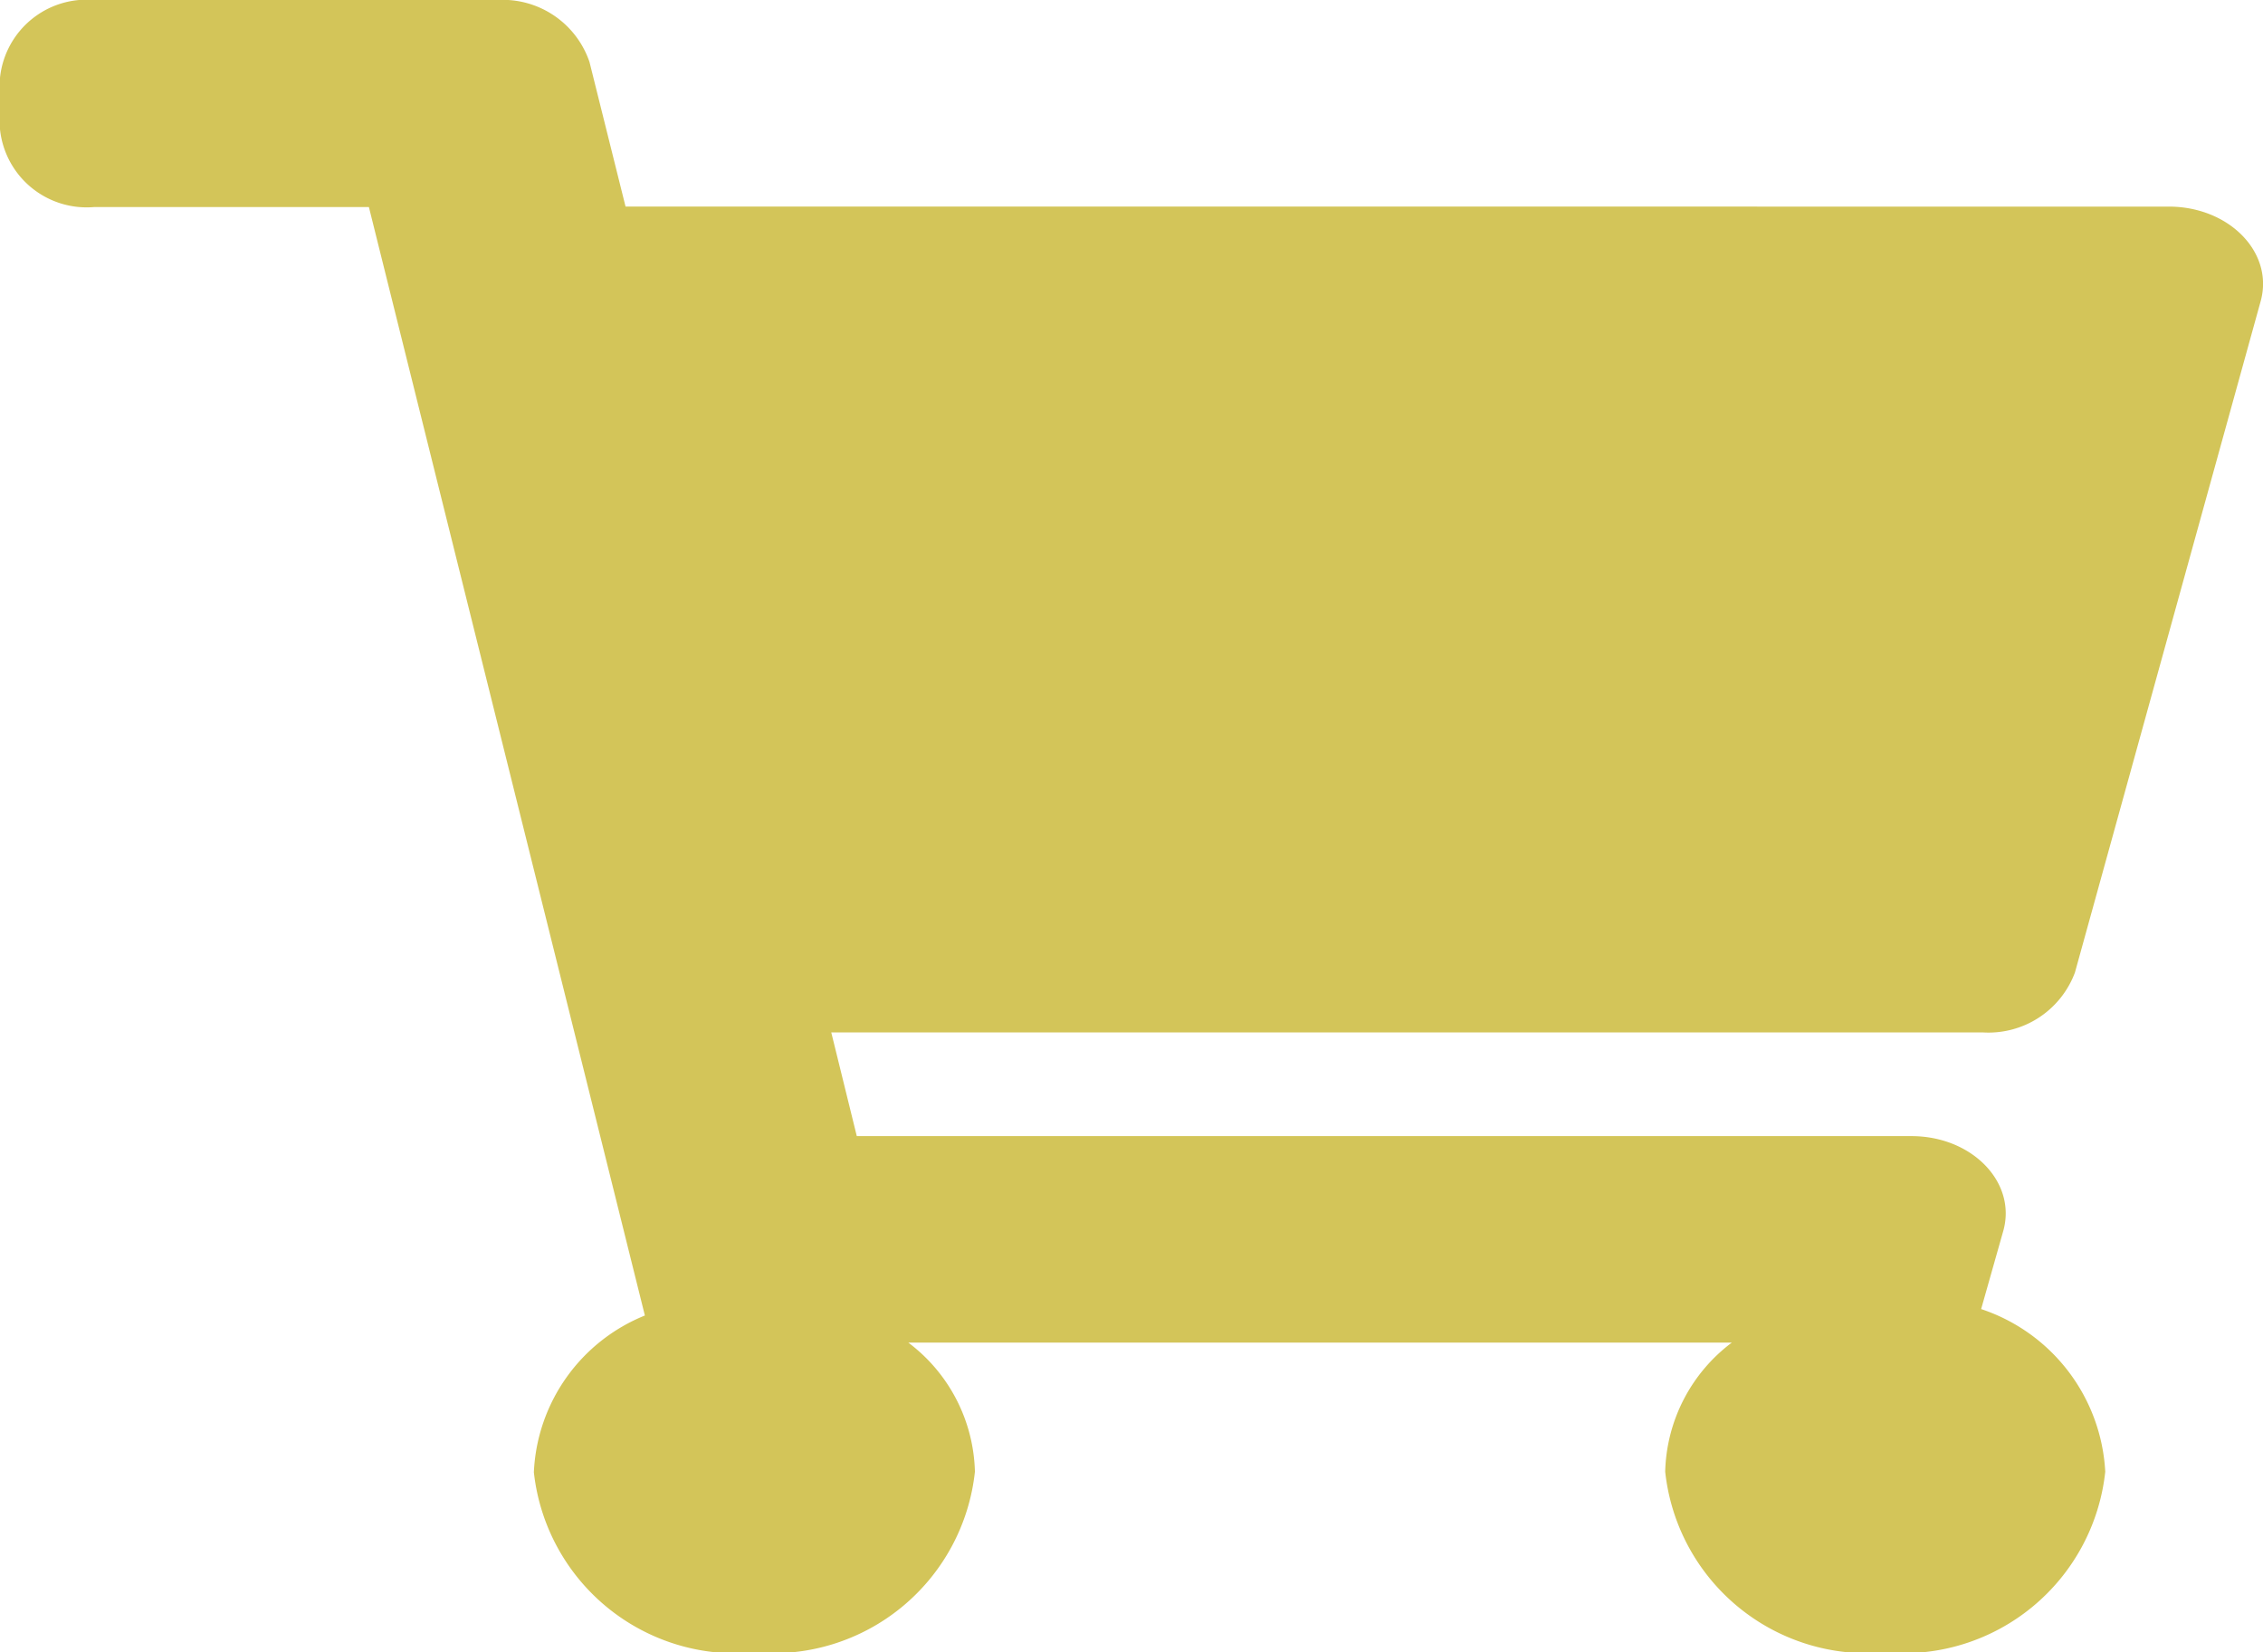
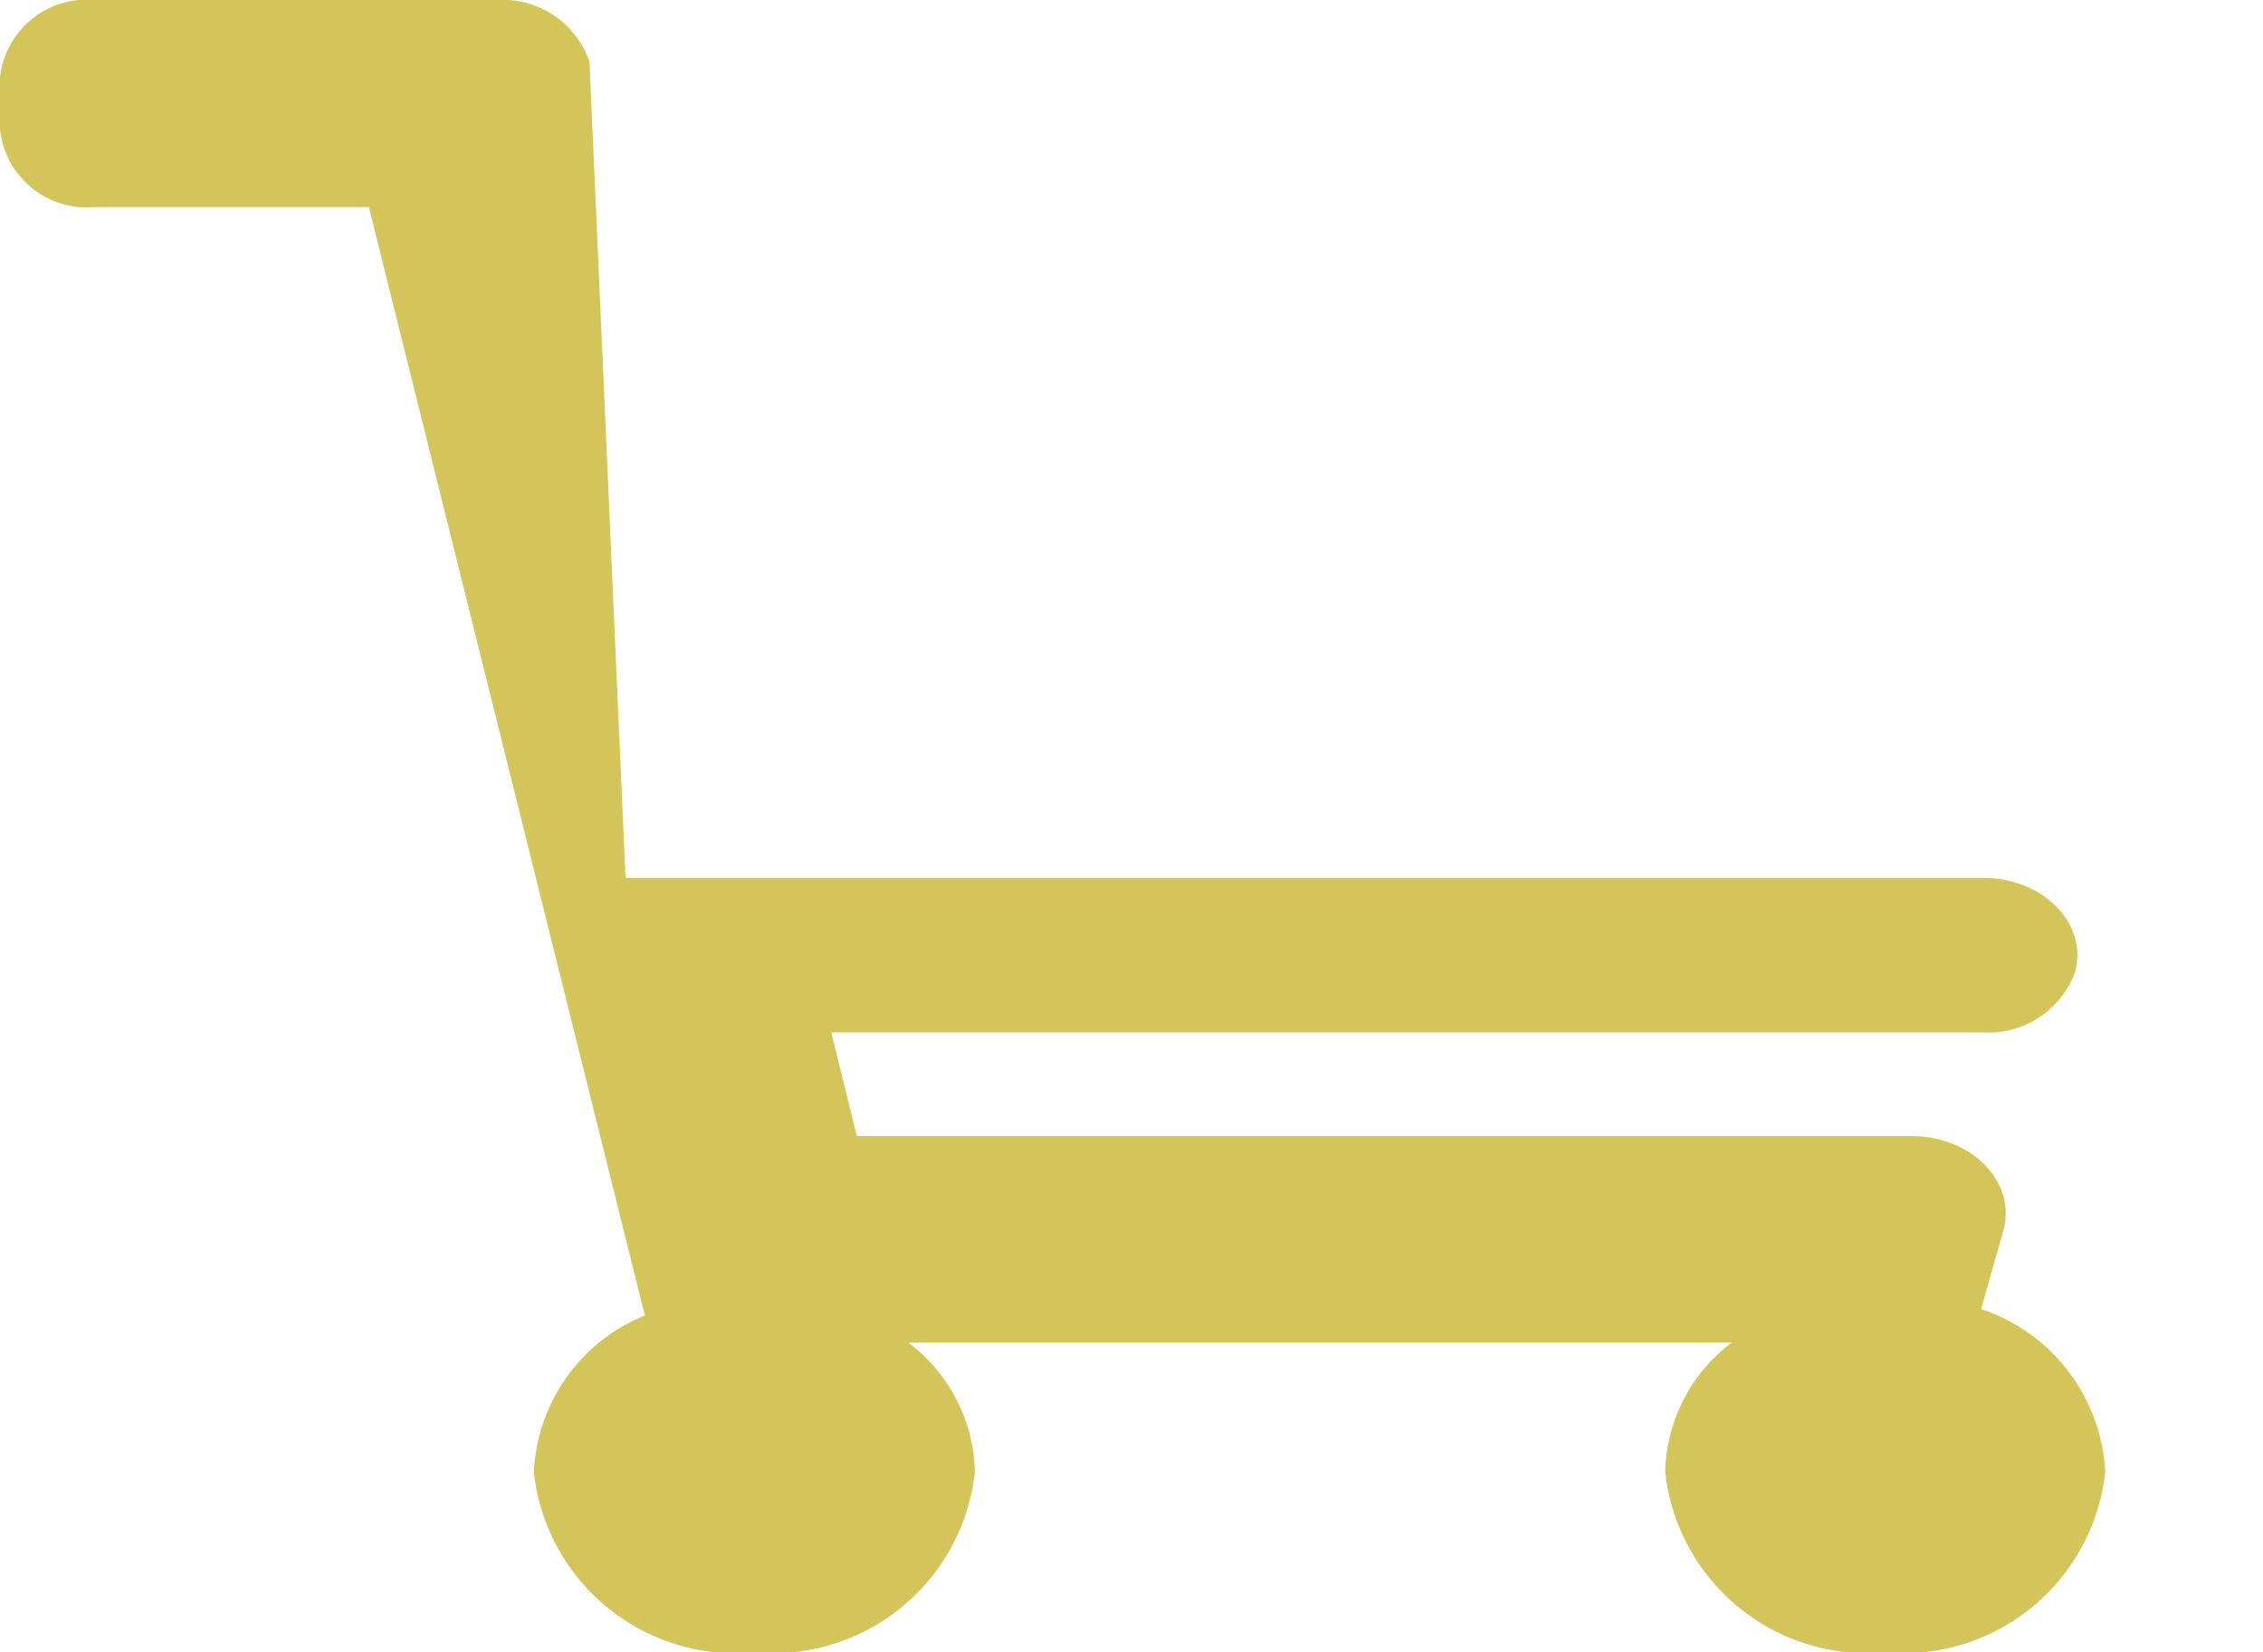
<svg xmlns="http://www.w3.org/2000/svg" width="20.385" height="14.885" viewBox="0 0 20.385 14.885">
-   <path d="M18.691,8.76l1.673-6.047c.121-.437-.283-.852-.828-.852H5.635L5.31.558A.826.826,0,0,0,4.478,0H.849A.785.785,0,0,0,0,.7v.465a.785.785,0,0,0,.849.7H3.323l2.486,9.985a1.6,1.6,0,0,0-1,1.412A1.831,1.831,0,0,0,6.8,14.885a1.831,1.831,0,0,0,1.982-1.628,1.5,1.5,0,0,0-.6-1.163H15.6a1.5,1.5,0,0,0-.6,1.163,1.831,1.831,0,0,0,1.982,1.628,1.831,1.831,0,0,0,1.982-1.628,1.636,1.636,0,0,0-1.118-1.465l.2-.706c.121-.437-.283-.852-.828-.852h-9.5L7.488,9.3H17.863A.831.831,0,0,0,18.691,8.76Z" fill="#d3c559" />
+   <path d="M18.691,8.76c.121-.437-.283-.852-.828-.852H5.635L5.31.558A.826.826,0,0,0,4.478,0H.849A.785.785,0,0,0,0,.7v.465a.785.785,0,0,0,.849.7H3.323l2.486,9.985a1.6,1.6,0,0,0-1,1.412A1.831,1.831,0,0,0,6.8,14.885a1.831,1.831,0,0,0,1.982-1.628,1.5,1.5,0,0,0-.6-1.163H15.6a1.5,1.5,0,0,0-.6,1.163,1.831,1.831,0,0,0,1.982,1.628,1.831,1.831,0,0,0,1.982-1.628,1.636,1.636,0,0,0-1.118-1.465l.2-.706c.121-.437-.283-.852-.828-.852h-9.5L7.488,9.3H17.863A.831.831,0,0,0,18.691,8.76Z" fill="#d3c559" />
</svg>